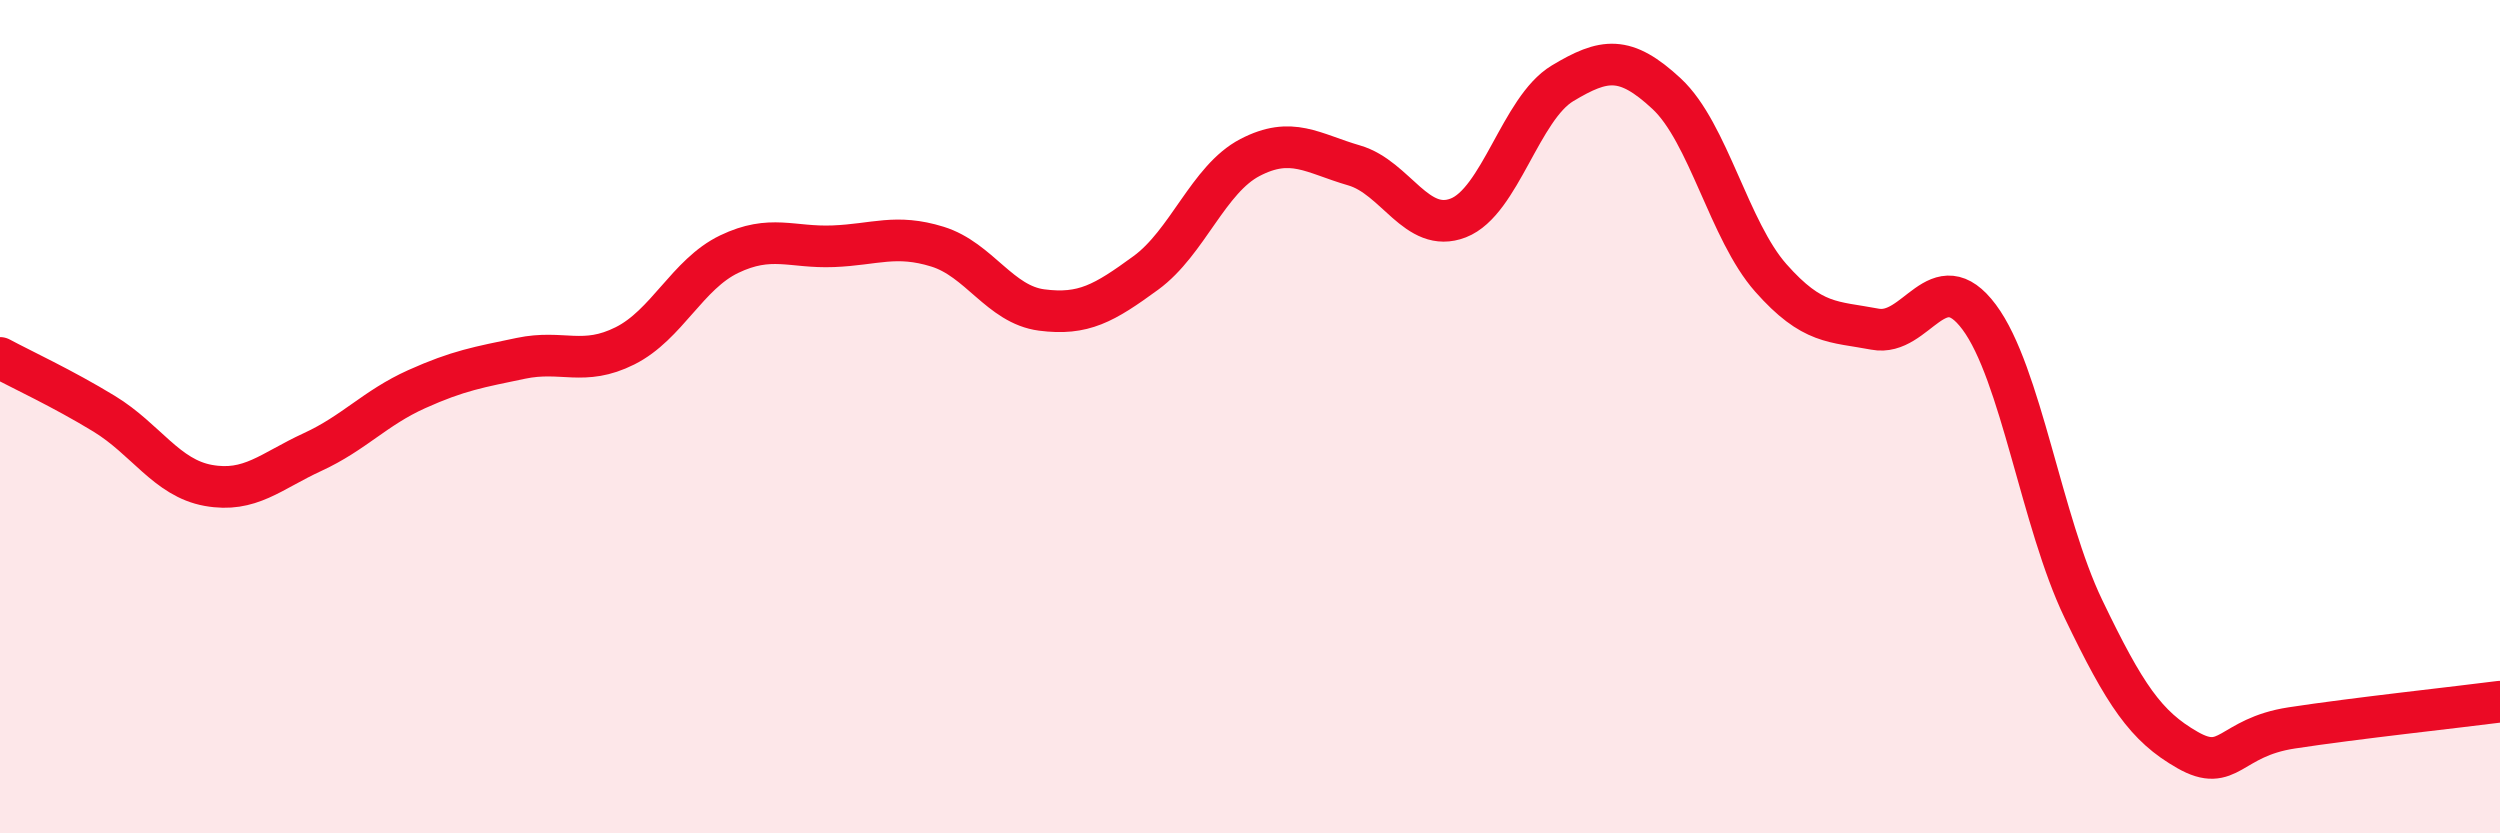
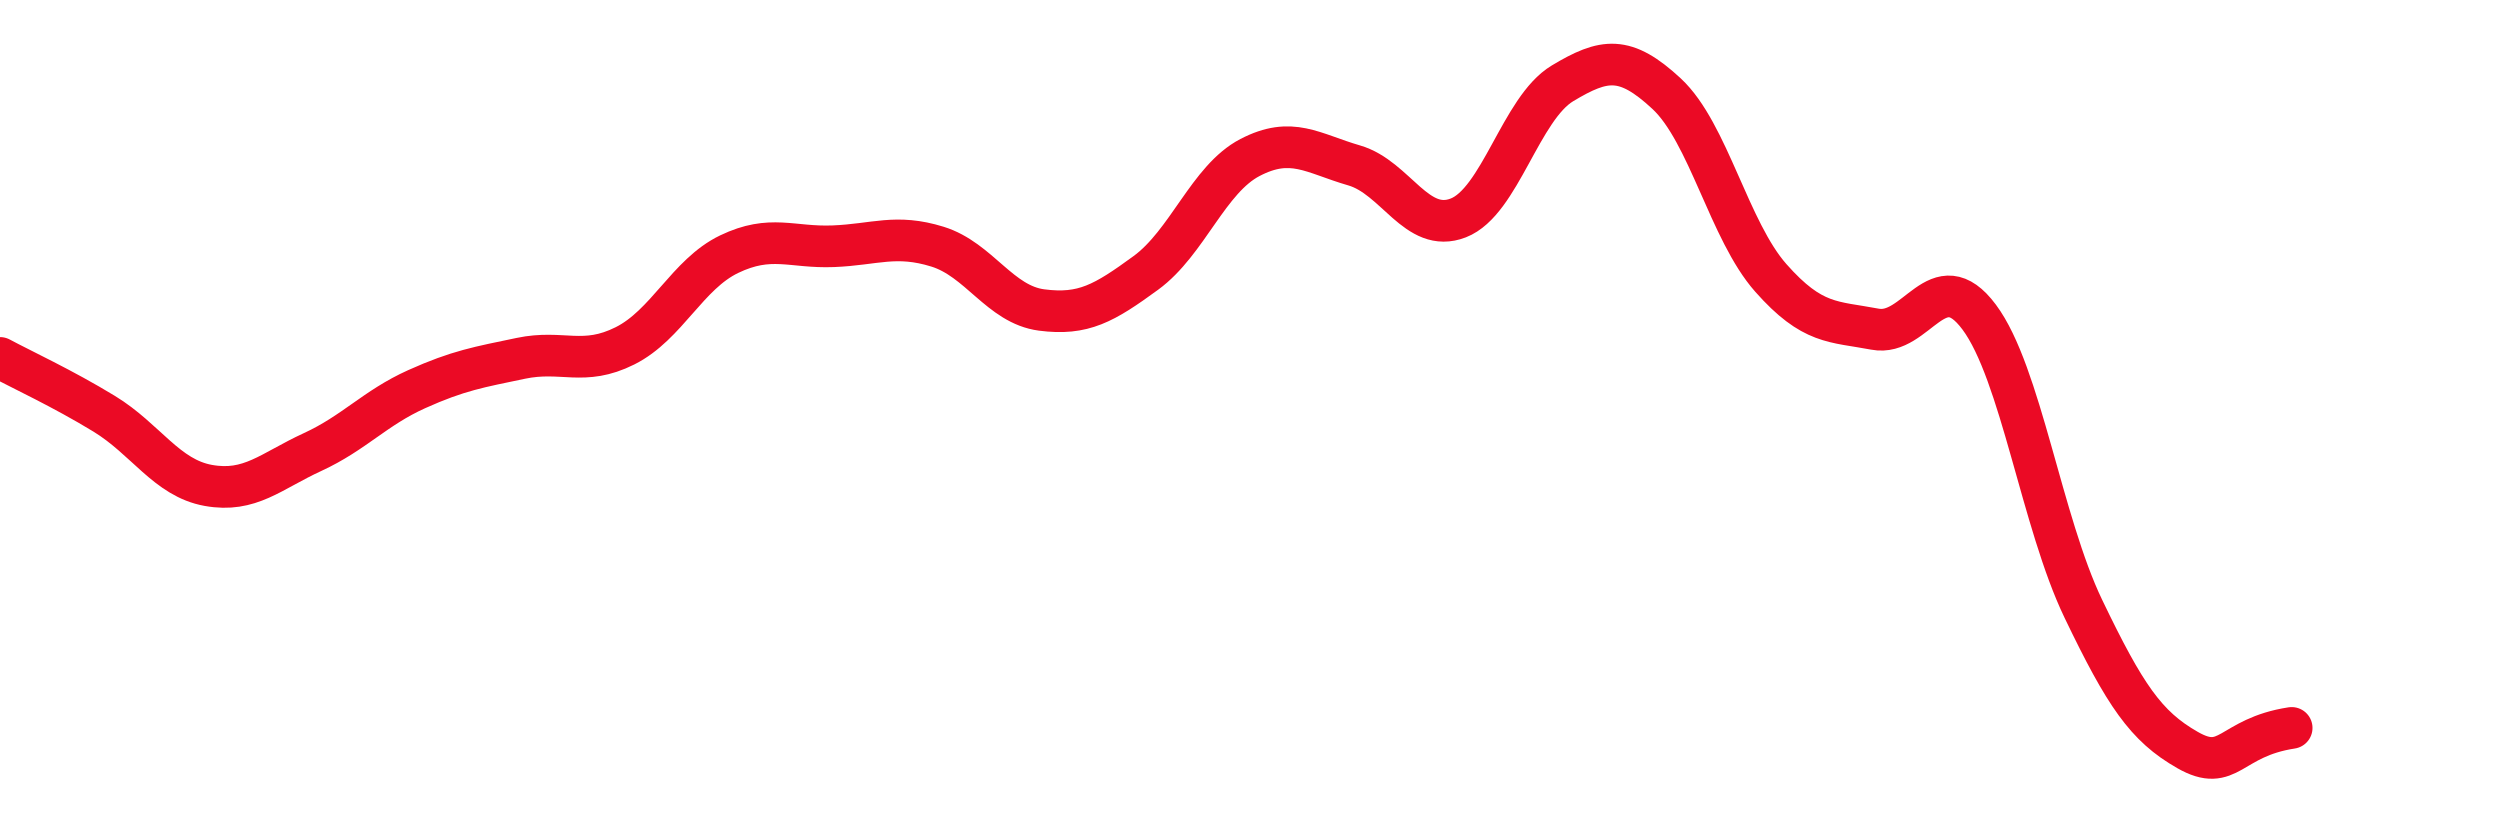
<svg xmlns="http://www.w3.org/2000/svg" width="60" height="20" viewBox="0 0 60 20">
-   <path d="M 0,8.59 C 0.5,8.86 1.5,9.32 2.5,9.93 C 3.5,10.54 4,11.47 5,11.65 C 6,11.83 6.5,11.31 7.5,10.85 C 8.5,10.39 9,9.79 10,9.34 C 11,8.89 11.5,8.81 12.5,8.6 C 13.5,8.39 14,8.8 15,8.3 C 16,7.8 16.5,6.58 17.5,6.1 C 18.5,5.62 19,5.95 20,5.91 C 21,5.87 21.5,5.61 22.5,5.92 C 23.5,6.23 24,7.31 25,7.44 C 26,7.57 26.5,7.28 27.5,6.55 C 28.5,5.82 29,4.3 30,3.78 C 31,3.26 31.5,3.68 32.5,3.97 C 33.5,4.26 34,5.62 35,5.23 C 36,4.84 36.5,2.6 37.5,2 C 38.5,1.4 39,1.32 40,2.25 C 41,3.18 41.5,5.54 42.5,6.67 C 43.5,7.8 44,7.71 45,7.9 C 46,8.09 46.5,6.27 47.5,7.61 C 48.5,8.95 49,12.53 50,14.61 C 51,16.69 51.5,17.43 52.5,18 C 53.5,18.57 53.5,17.7 55,17.47 C 56.5,17.24 59,16.97 60,16.84L60 20L0 20Z" fill="#EB0A25" opacity="0.1" stroke-linecap="round" stroke-linejoin="round" />
-   <path d="M 0,8.59 C 0.5,8.86 1.5,9.32 2.5,9.93 C 3.5,10.54 4,11.47 5,11.65 C 6,11.83 6.5,11.31 7.5,10.85 C 8.5,10.39 9,9.79 10,9.34 C 11,8.89 11.5,8.81 12.5,8.6 C 13.5,8.39 14,8.8 15,8.3 C 16,7.8 16.5,6.58 17.5,6.1 C 18.5,5.62 19,5.95 20,5.91 C 21,5.87 21.5,5.61 22.5,5.92 C 23.5,6.23 24,7.31 25,7.44 C 26,7.57 26.5,7.28 27.5,6.55 C 28.5,5.82 29,4.3 30,3.78 C 31,3.26 31.5,3.68 32.5,3.97 C 33.5,4.26 34,5.62 35,5.23 C 36,4.84 36.5,2.6 37.5,2 C 38.5,1.4 39,1.32 40,2.25 C 41,3.18 41.5,5.54 42.5,6.67 C 43.5,7.8 44,7.71 45,7.9 C 46,8.09 46.5,6.27 47.5,7.61 C 48.5,8.95 49,12.53 50,14.61 C 51,16.69 51.5,17.43 52.5,18 C 53.5,18.57 53.5,17.7 55,17.47 C 56.5,17.24 59,16.97 60,16.84" stroke="#EB0A25" stroke-width="1" fill="none" stroke-linecap="round" stroke-linejoin="round" />
+   <path d="M 0,8.59 C 0.5,8.86 1.5,9.32 2.5,9.93 C 3.5,10.54 4,11.47 5,11.65 C 6,11.83 6.5,11.31 7.5,10.85 C 8.5,10.39 9,9.79 10,9.34 C 11,8.89 11.5,8.81 12.5,8.6 C 13.5,8.39 14,8.8 15,8.3 C 16,7.8 16.5,6.58 17.5,6.1 C 18.5,5.62 19,5.95 20,5.91 C 21,5.87 21.5,5.61 22.5,5.92 C 23.5,6.23 24,7.31 25,7.44 C 26,7.57 26.5,7.28 27.5,6.55 C 28.5,5.82 29,4.3 30,3.78 C 31,3.26 31.5,3.68 32.5,3.97 C 33.5,4.26 34,5.62 35,5.23 C 36,4.84 36.5,2.6 37.5,2 C 38.5,1.4 39,1.32 40,2.25 C 41,3.18 41.5,5.54 42.5,6.67 C 43.5,7.8 44,7.71 45,7.9 C 46,8.09 46.5,6.27 47.5,7.61 C 48.5,8.95 49,12.53 50,14.61 C 51,16.69 51.5,17.43 52.5,18 C 53.5,18.57 53.5,17.7 55,17.47 " stroke="#EB0A25" stroke-width="1" fill="none" stroke-linecap="round" stroke-linejoin="round" />
</svg>